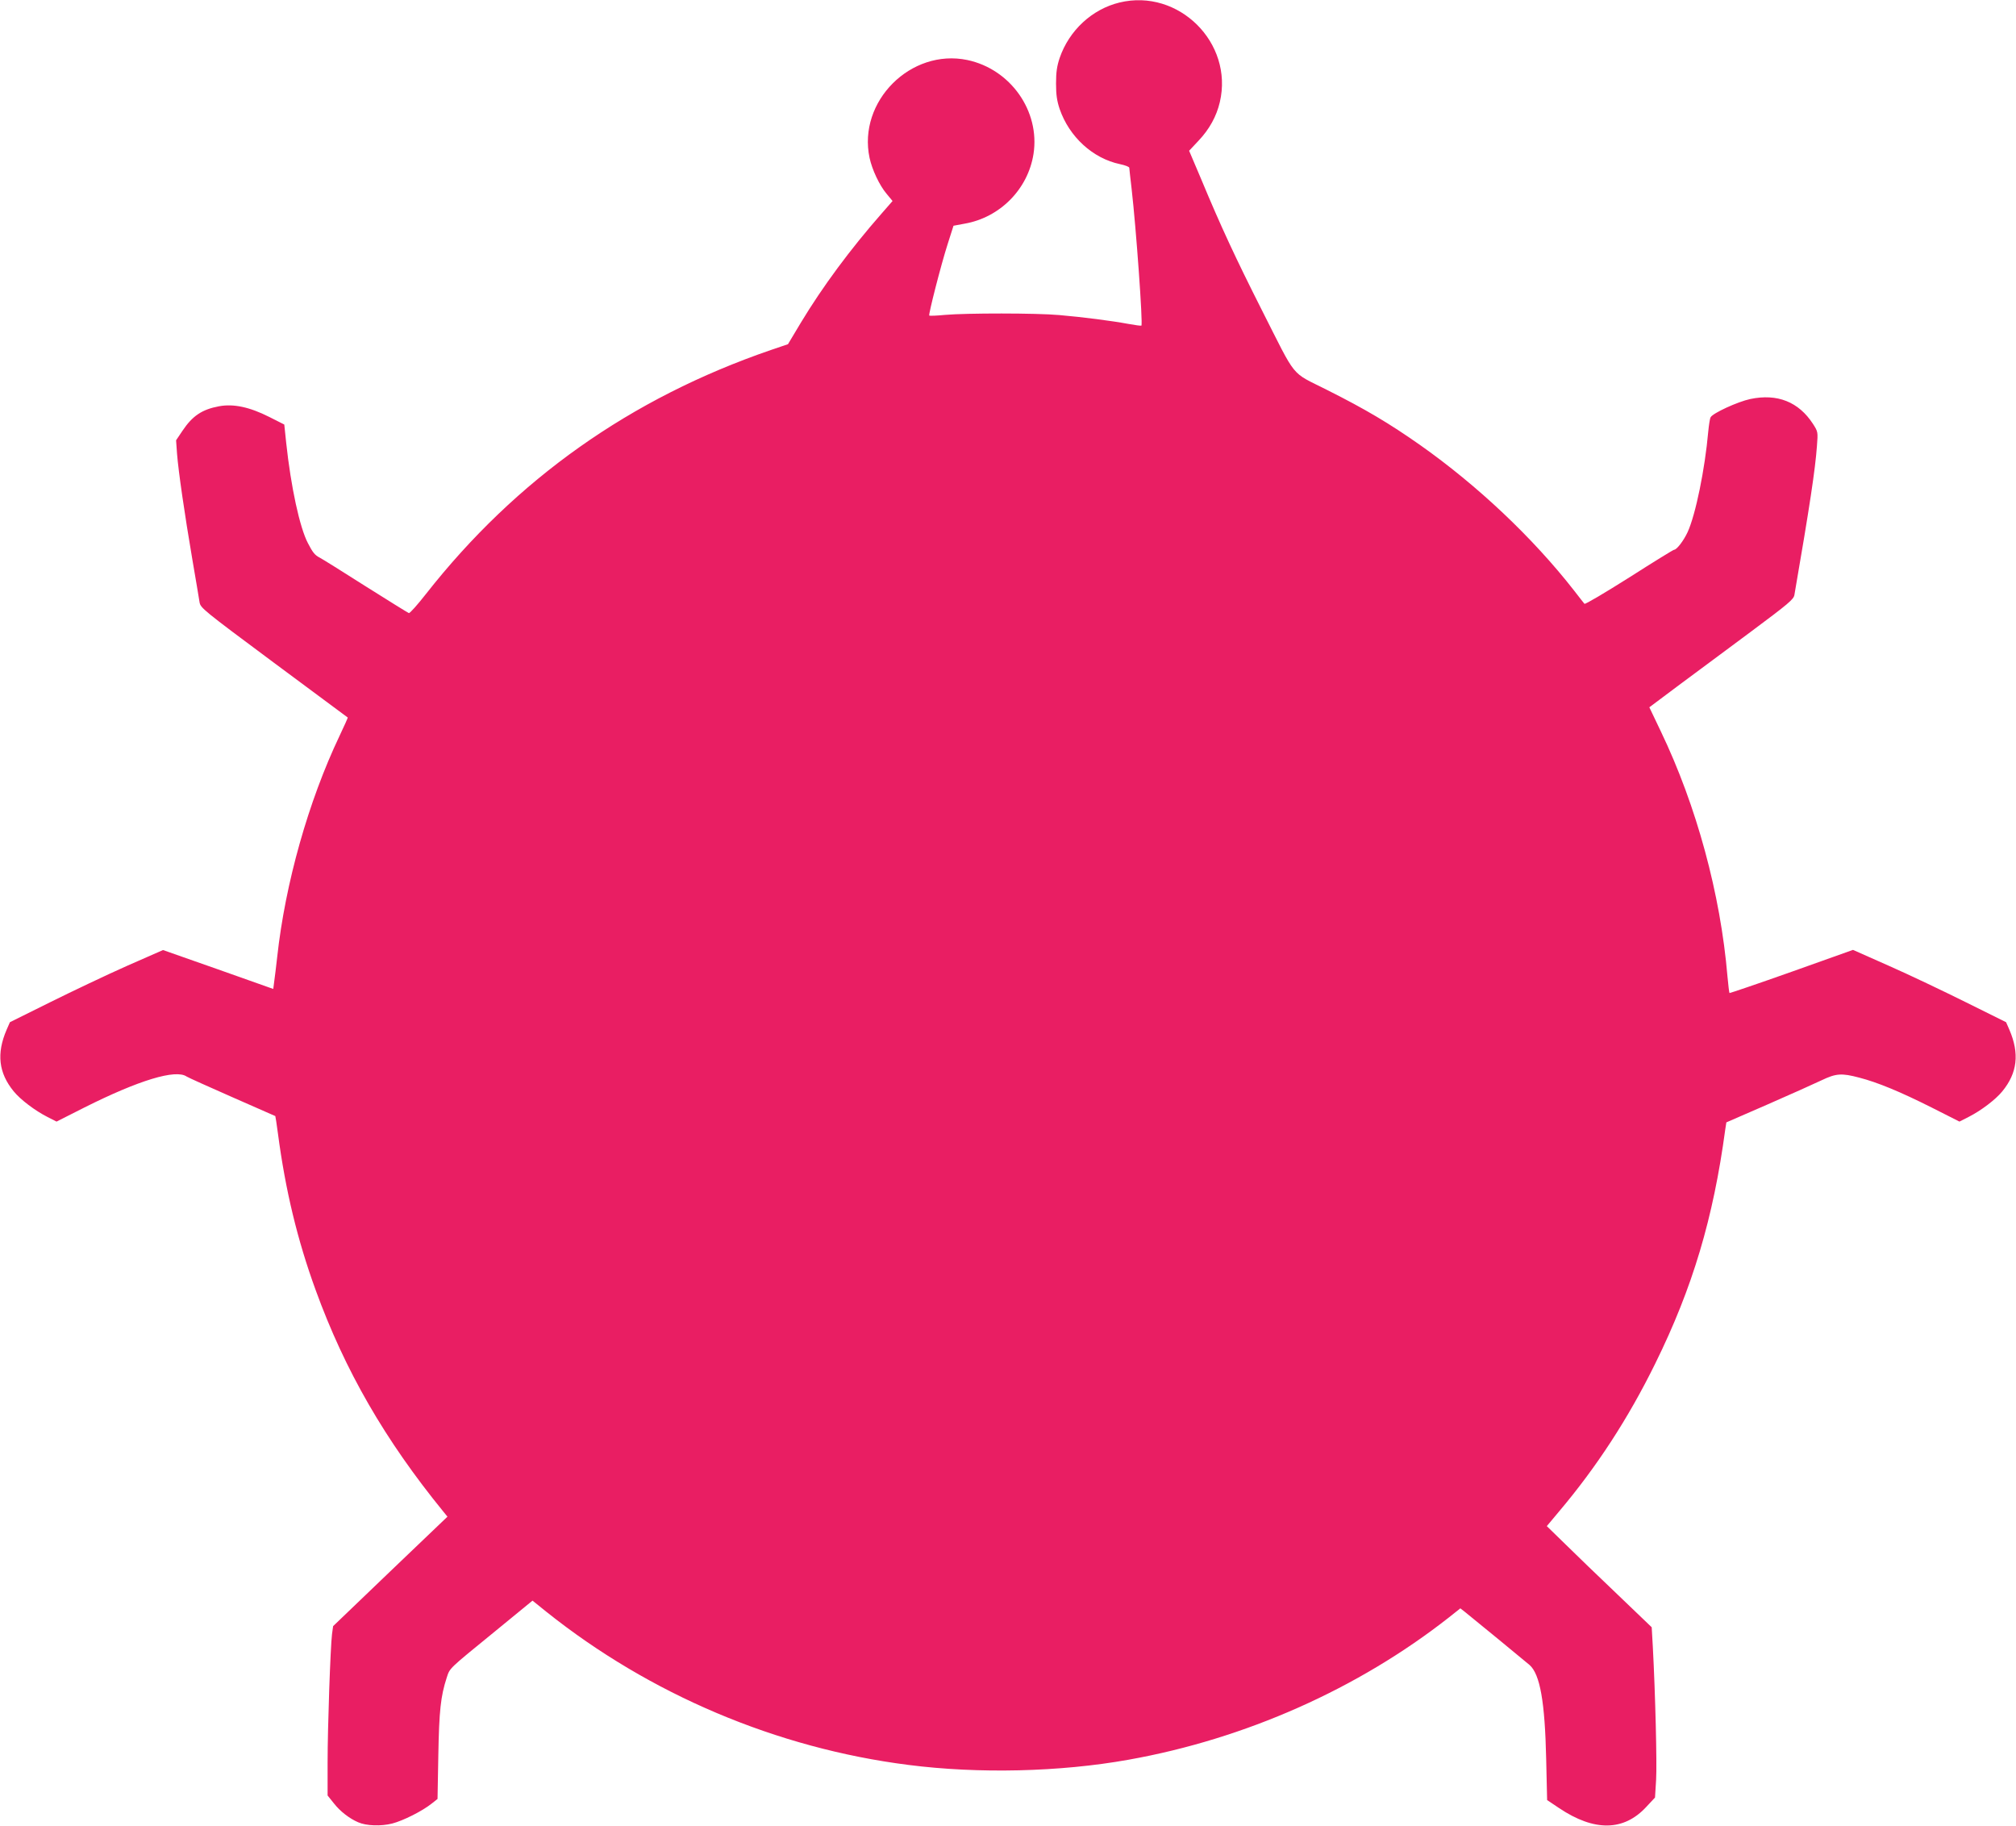
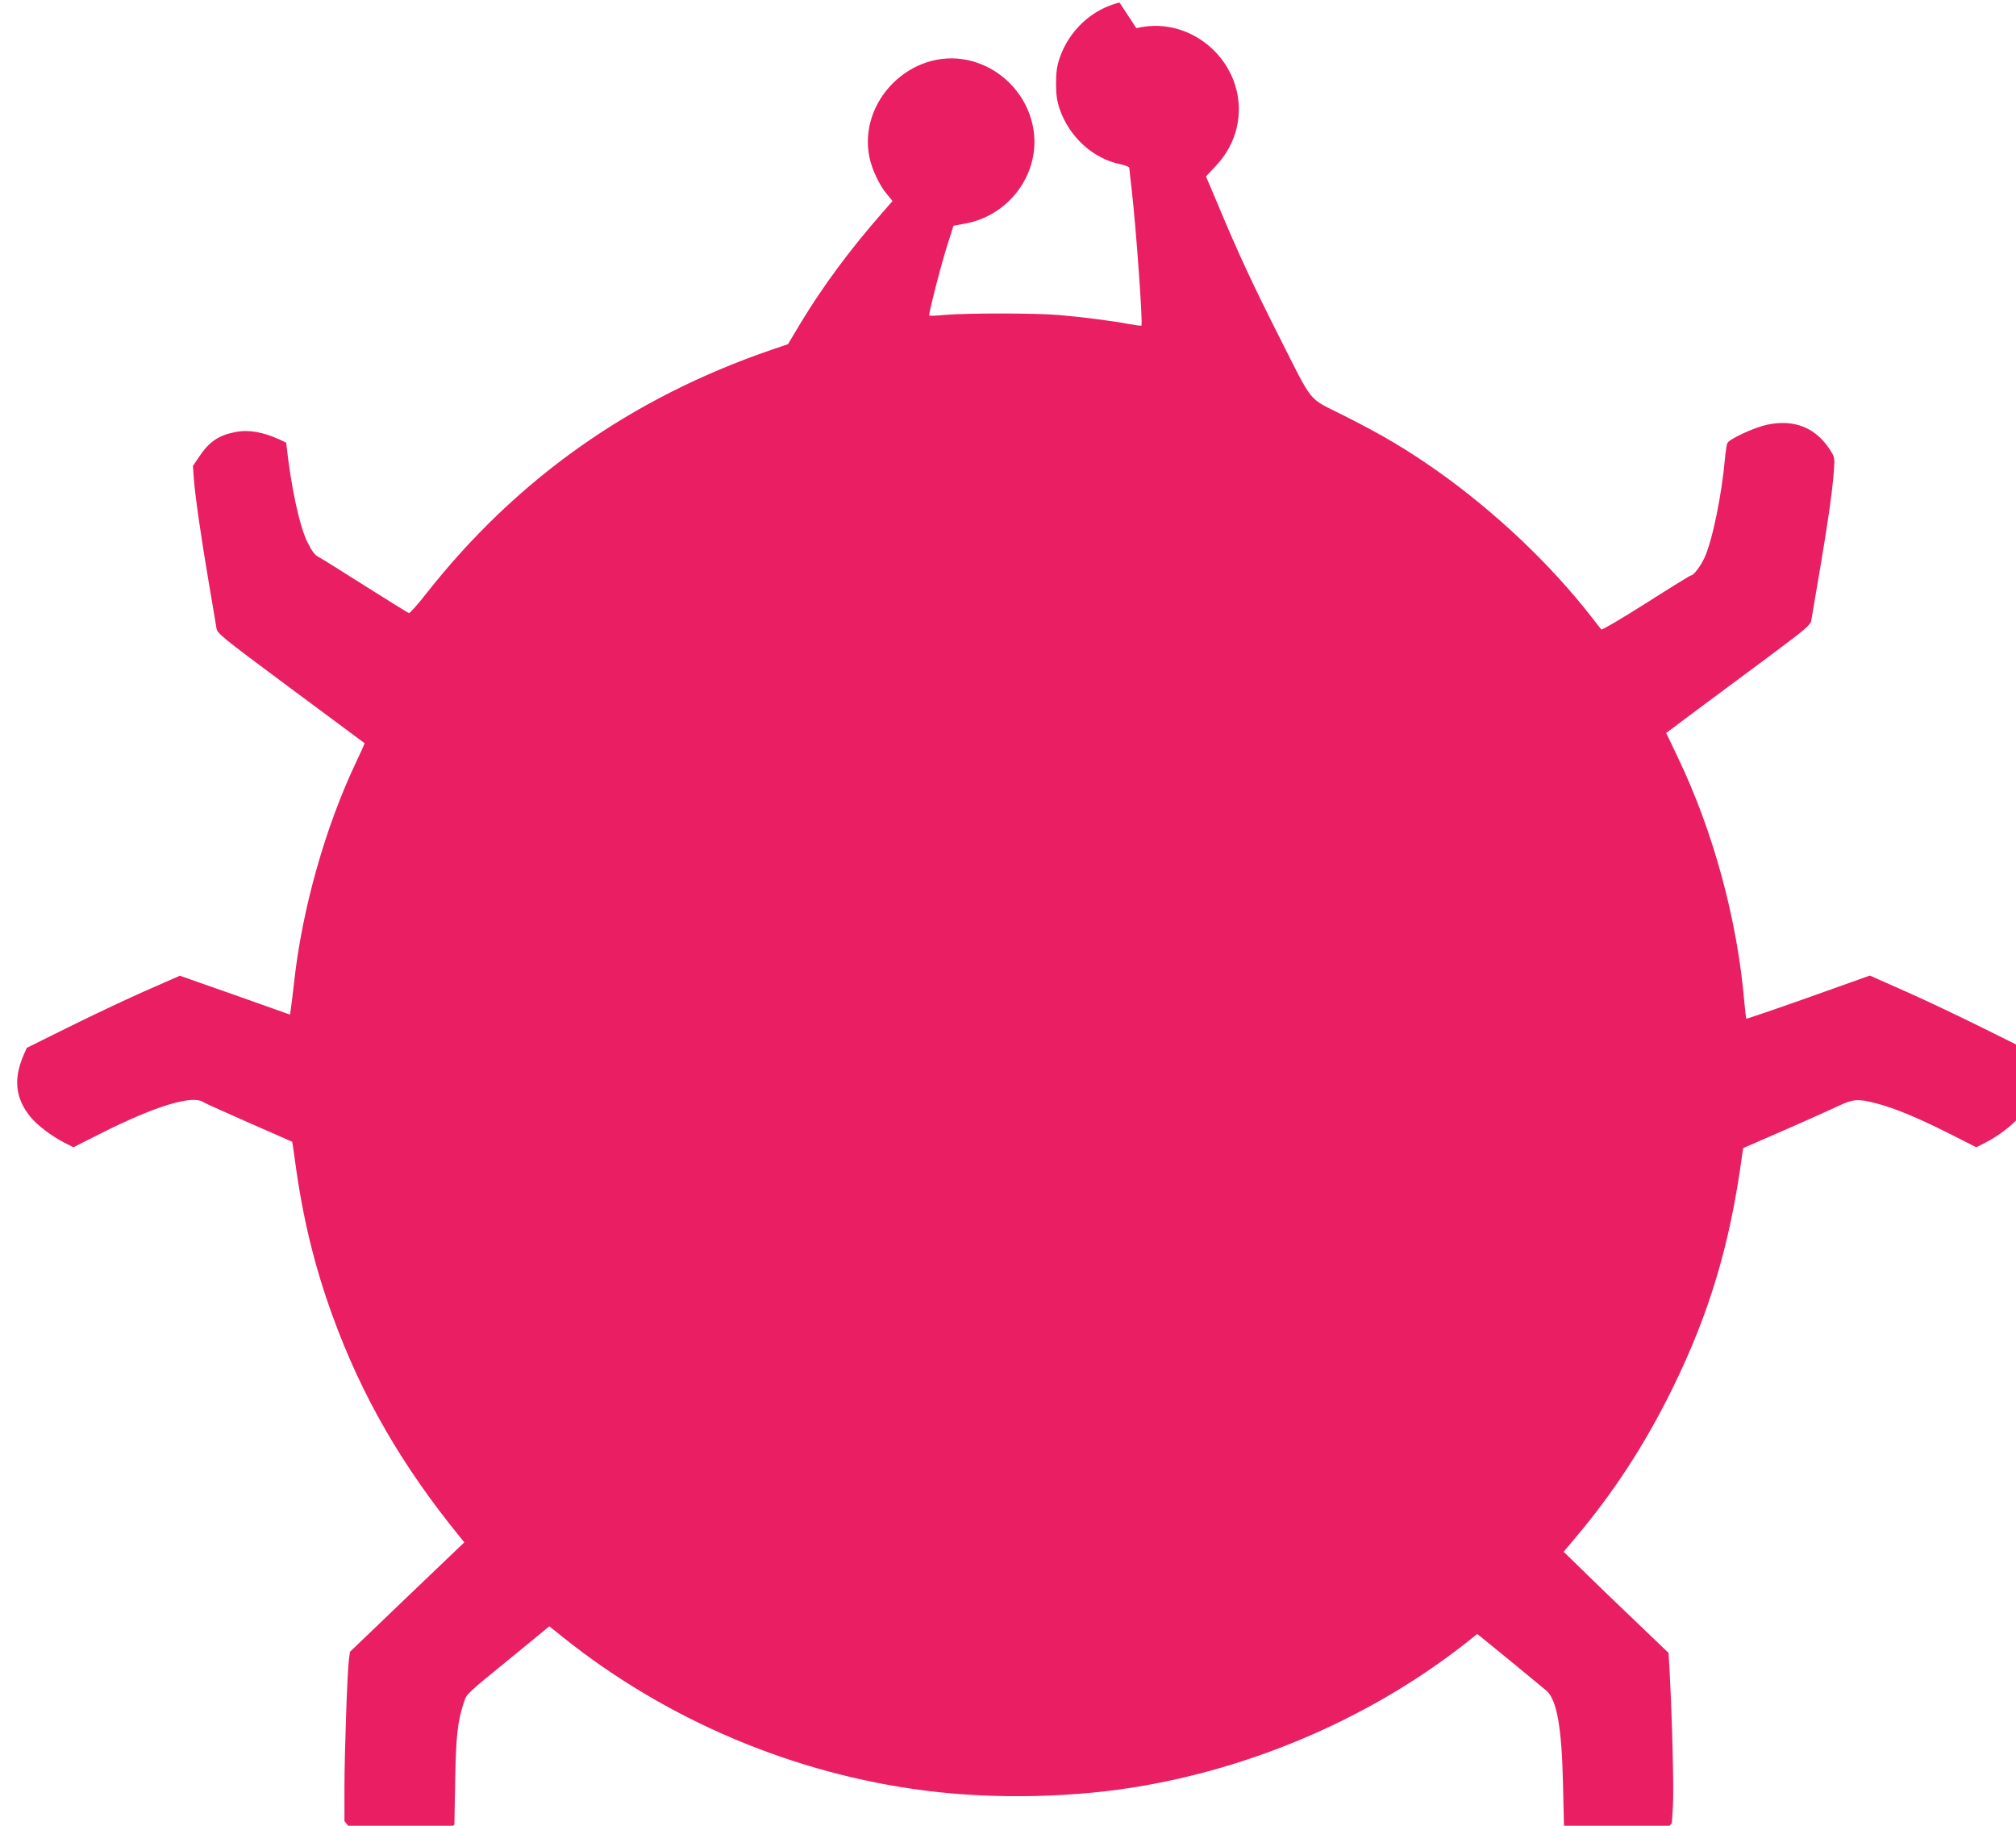
<svg xmlns="http://www.w3.org/2000/svg" version="1.0" width="1280pt" height="1159pt" viewBox="0 0 1280 1159" preserveAspectRatio="xMidYMid meet">
  <g transform="translate(0,1159) scale(0.1,-0.1)" fill="#e91e63" stroke="none">
-     <path d="M7108 11574 c-174 -42 -320 -177 -380 -352 -17 -51 -23 -89 -23 -162 0 -73 6 -111 23 -162 61 -177 211 -314 383 -350 33 -7 59 -17 59 -23 0 -5 7 -66 15 -135 29 -254 72 -856 62 -867 -3 -2 -40 3 -84 11 -102 19 -286 43 -438 56 -143 13 -591 13 -725 1 -52 -5 -97 -7 -100 -4 -6 6 74 320 117 454 l37 116 70 13 c225 39 403 219 438 443 42 272 -146 538 -420 596 -359 75 -697 -263 -621 -621 16 -75 63 -175 108 -228 l38 -46 -69 -79 c-200 -228 -374 -463 -513 -693 l-82 -137 -109 -37 c-890 -306 -1616 -819 -2189 -1548 -54 -69 -103 -124 -109 -122 -6 2 -130 79 -276 171 -146 93 -276 174 -290 181 -31 16 -44 32 -75 92 -52 99 -108 357 -138 638 l-12 115 -95 48 c-125 63 -227 85 -319 68 -108 -20 -169 -61 -232 -155 l-41 -61 6 -85 c9 -114 48 -383 97 -670 22 -129 43 -252 46 -273 6 -36 20 -48 472 -384 256 -190 467 -347 469 -348 1 -1 -22 -53 -52 -116 -198 -416 -345 -937 -396 -1404 -7 -60 -15 -131 -19 -156 l-6 -47 -350 124 -350 123 -230 -101 c-126 -56 -345 -160 -486 -230 l-256 -127 -21 -48 c-65 -151 -51 -274 45 -391 43 -53 136 -123 215 -163 l57 -29 178 90 c345 173 579 244 648 196 11 -7 142 -66 290 -131 149 -65 271 -119 273 -120 1 -1 9 -52 17 -113 47 -356 123 -673 239 -991 186 -512 441 -953 811 -1407 l26 -32 -363 -347 -363 -348 -7 -51 c-10 -82 -28 -588 -28 -815 l0 -209 40 -50 c39 -50 98 -96 154 -120 52 -23 145 -26 216 -8 70 18 191 79 250 126 l38 30 5 277 c5 283 15 375 53 492 21 64 8 51 307 295 l238 195 87 -70 c657 -525 1464 -867 2300 -973 445 -57 961 -45 1397 33 741 132 1457 450 2034 903 l73 58 27 -21 c48 -38 384 -314 413 -339 66 -59 97 -233 105 -596 l6 -261 76 -51 c224 -150 411 -147 554 8 l55 59 7 113 c6 103 -5 547 -21 846 l-7 122 -216 207 c-119 113 -269 258 -333 321 l-117 114 77 92 c240 284 441 593 612 941 237 481 368 921 444 1485 l7 45 262 114 c144 63 298 132 342 153 92 44 127 47 240 17 116 -30 259 -89 458 -189 l178 -90 57 29 c79 40 172 110 215 163 96 117 110 240 45 391 l-21 48 -256 127 c-141 70 -359 174 -486 230 l-230 102 -390 -139 c-214 -76 -392 -136 -394 -135 -2 2 -8 50 -13 106 -44 521 -196 1082 -423 1555 l-73 153 191 143 c106 78 312 232 458 340 235 175 267 202 272 230 98 568 132 795 143 944 7 91 7 92 -25 142 -91 140 -226 194 -398 158 -80 -17 -239 -90 -252 -116 -5 -9 -11 -50 -15 -91 -21 -237 -80 -527 -131 -638 -25 -54 -69 -112 -86 -112 -5 0 -133 -79 -285 -176 -152 -96 -280 -172 -284 -167 -4 4 -33 42 -65 83 -263 337 -614 668 -980 926 -194 136 -343 225 -590 349 -235 119 -187 60 -415 510 -163 323 -258 526 -384 829 l-76 179 60 64 c69 73 114 155 135 245 88 376 -262 723 -637 632z" />
+     <path d="M7108 11574 c-174 -42 -320 -177 -380 -352 -17 -51 -23 -89 -23 -162 0 -73 6 -111 23 -162 61 -177 211 -314 383 -350 33 -7 59 -17 59 -23 0 -5 7 -66 15 -135 29 -254 72 -856 62 -867 -3 -2 -40 3 -84 11 -102 19 -286 43 -438 56 -143 13 -591 13 -725 1 -52 -5 -97 -7 -100 -4 -6 6 74 320 117 454 l37 116 70 13 c225 39 403 219 438 443 42 272 -146 538 -420 596 -359 75 -697 -263 -621 -621 16 -75 63 -175 108 -228 l38 -46 -69 -79 c-200 -228 -374 -463 -513 -693 l-82 -137 -109 -37 c-890 -306 -1616 -819 -2189 -1548 -54 -69 -103 -124 -109 -122 -6 2 -130 79 -276 171 -146 93 -276 174 -290 181 -31 16 -44 32 -75 92 -52 99 -108 357 -138 638 c-125 63 -227 85 -319 68 -108 -20 -169 -61 -232 -155 l-41 -61 6 -85 c9 -114 48 -383 97 -670 22 -129 43 -252 46 -273 6 -36 20 -48 472 -384 256 -190 467 -347 469 -348 1 -1 -22 -53 -52 -116 -198 -416 -345 -937 -396 -1404 -7 -60 -15 -131 -19 -156 l-6 -47 -350 124 -350 123 -230 -101 c-126 -56 -345 -160 -486 -230 l-256 -127 -21 -48 c-65 -151 -51 -274 45 -391 43 -53 136 -123 215 -163 l57 -29 178 90 c345 173 579 244 648 196 11 -7 142 -66 290 -131 149 -65 271 -119 273 -120 1 -1 9 -52 17 -113 47 -356 123 -673 239 -991 186 -512 441 -953 811 -1407 l26 -32 -363 -347 -363 -348 -7 -51 c-10 -82 -28 -588 -28 -815 l0 -209 40 -50 c39 -50 98 -96 154 -120 52 -23 145 -26 216 -8 70 18 191 79 250 126 l38 30 5 277 c5 283 15 375 53 492 21 64 8 51 307 295 l238 195 87 -70 c657 -525 1464 -867 2300 -973 445 -57 961 -45 1397 33 741 132 1457 450 2034 903 l73 58 27 -21 c48 -38 384 -314 413 -339 66 -59 97 -233 105 -596 l6 -261 76 -51 c224 -150 411 -147 554 8 l55 59 7 113 c6 103 -5 547 -21 846 l-7 122 -216 207 c-119 113 -269 258 -333 321 l-117 114 77 92 c240 284 441 593 612 941 237 481 368 921 444 1485 l7 45 262 114 c144 63 298 132 342 153 92 44 127 47 240 17 116 -30 259 -89 458 -189 l178 -90 57 29 c79 40 172 110 215 163 96 117 110 240 45 391 l-21 48 -256 127 c-141 70 -359 174 -486 230 l-230 102 -390 -139 c-214 -76 -392 -136 -394 -135 -2 2 -8 50 -13 106 -44 521 -196 1082 -423 1555 l-73 153 191 143 c106 78 312 232 458 340 235 175 267 202 272 230 98 568 132 795 143 944 7 91 7 92 -25 142 -91 140 -226 194 -398 158 -80 -17 -239 -90 -252 -116 -5 -9 -11 -50 -15 -91 -21 -237 -80 -527 -131 -638 -25 -54 -69 -112 -86 -112 -5 0 -133 -79 -285 -176 -152 -96 -280 -172 -284 -167 -4 4 -33 42 -65 83 -263 337 -614 668 -980 926 -194 136 -343 225 -590 349 -235 119 -187 60 -415 510 -163 323 -258 526 -384 829 l-76 179 60 64 c69 73 114 155 135 245 88 376 -262 723 -637 632z" />
  </g>
</svg>